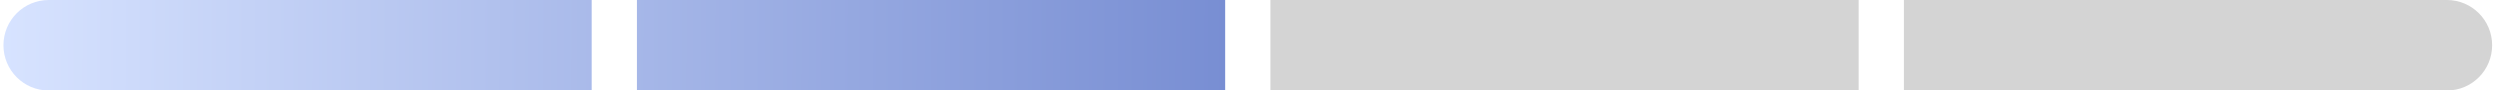
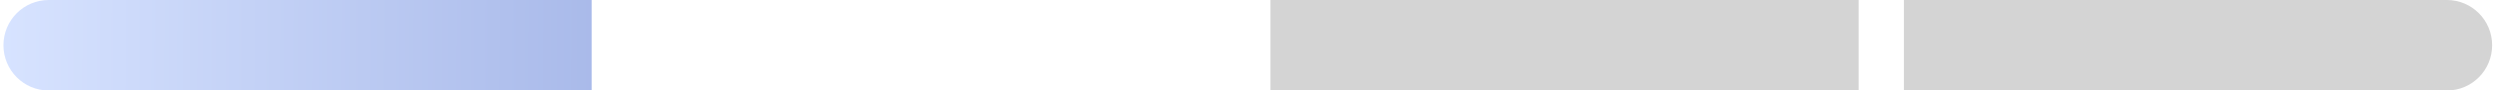
<svg xmlns="http://www.w3.org/2000/svg" fill="none" viewBox="0 0 221 8" height="8" width="221">
  <path fill="url(#paint0_linear_4630_30815)" d="M0.305 4C0.305 1.791 2.096 0 4.305 0H52.305V8H4.305C2.096 8 0.305 6.209 0.305 4Z" />
-   <path fill="url(#paint1_linear_4630_30815)" d="M56.305 0H108.305V8H56.305V0Z" />
  <rect fill="#D4D4D4" height="8" width="52" x="112.305" />
  <path fill="#D4D4D4" d="M168.305 0H216.305C218.514 0 220.305 1.791 220.305 4C220.305 6.209 218.514 8 216.305 8H168.305V0Z" />
  <defs>
    <linearGradient gradientUnits="userSpaceOnUse" y2="4.867" x2="164.302" y1="4" x1="0.305" id="paint0_linear_4630_30815">
      <stop stop-color="#D7E3FF" />
      <stop stop-color="#4762BC" offset="1" />
    </linearGradient>
    <linearGradient gradientUnits="userSpaceOnUse" y2="4.867" x2="164.302" y1="4" x1="0.305" id="paint1_linear_4630_30815">
      <stop stop-color="#D7E3FF" />
      <stop stop-color="#4762BC" offset="1" />
    </linearGradient>
  </defs>
</svg>